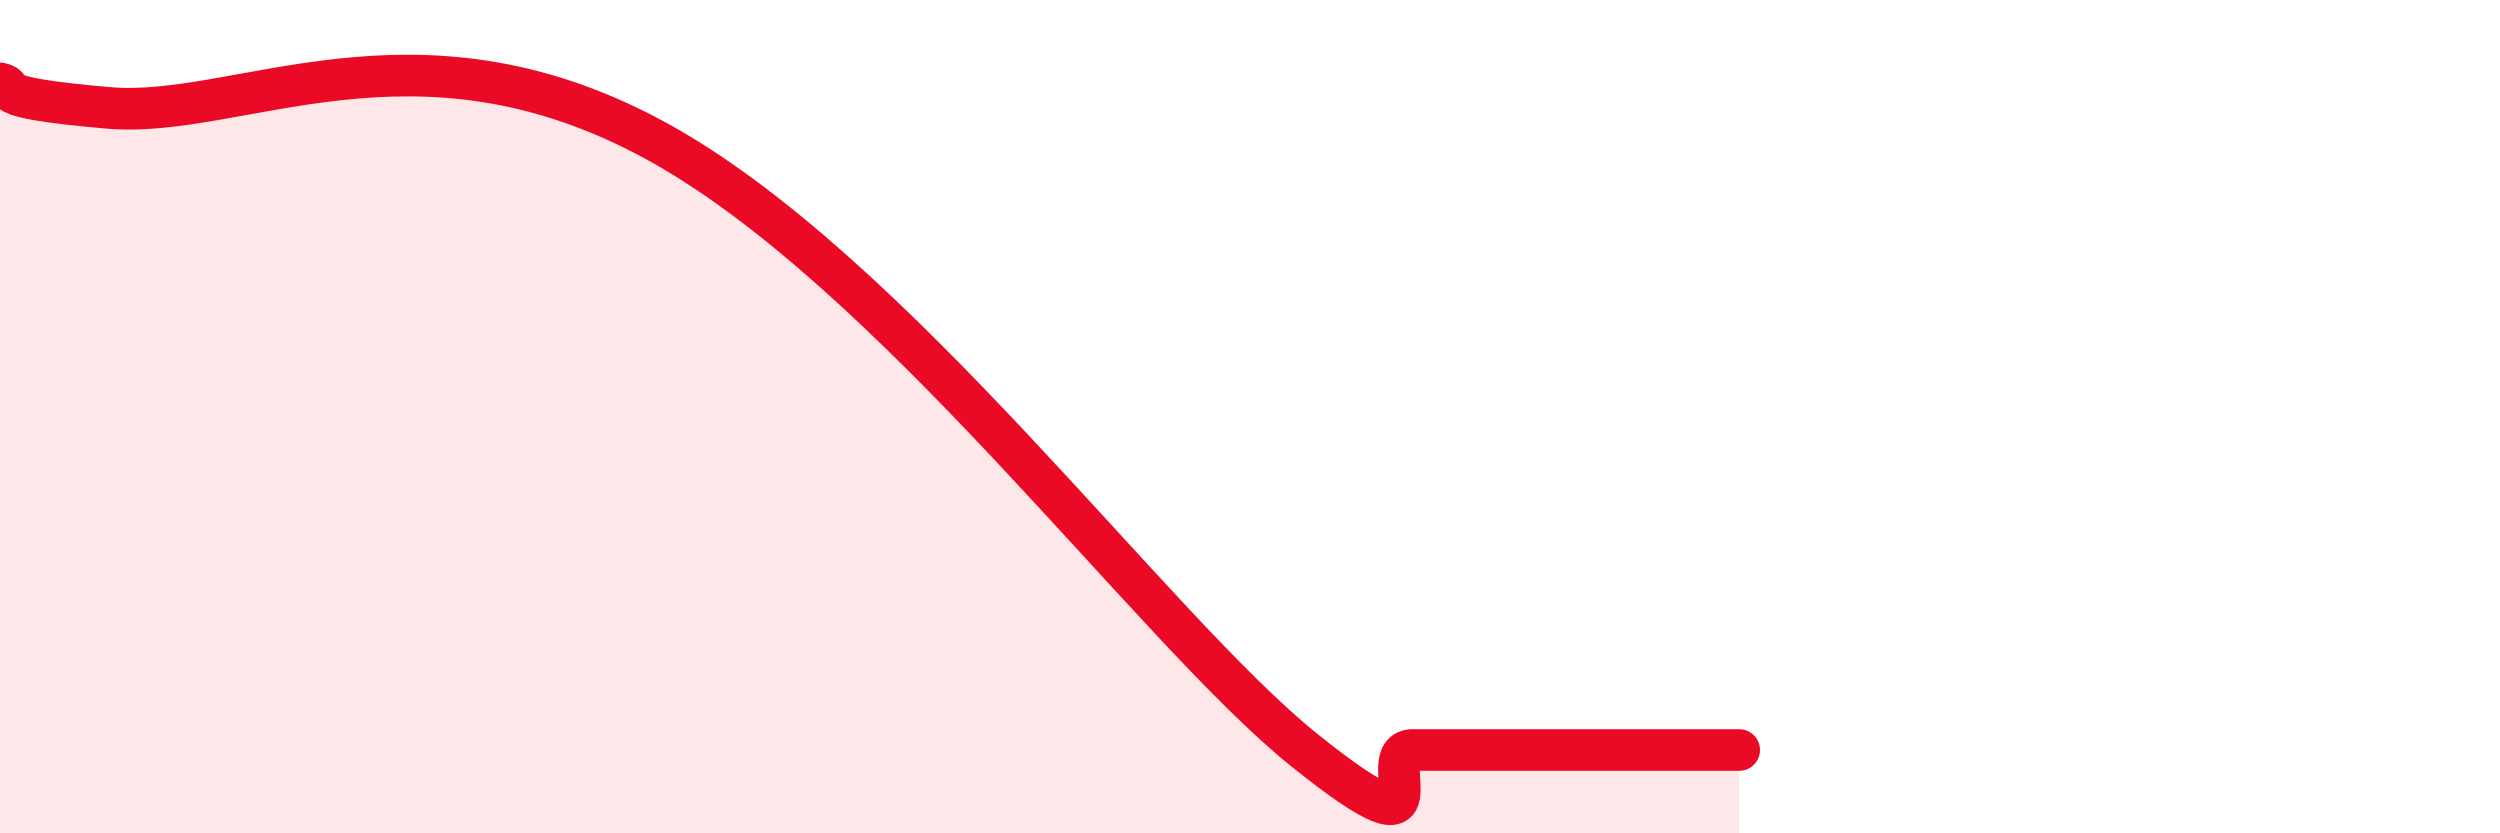
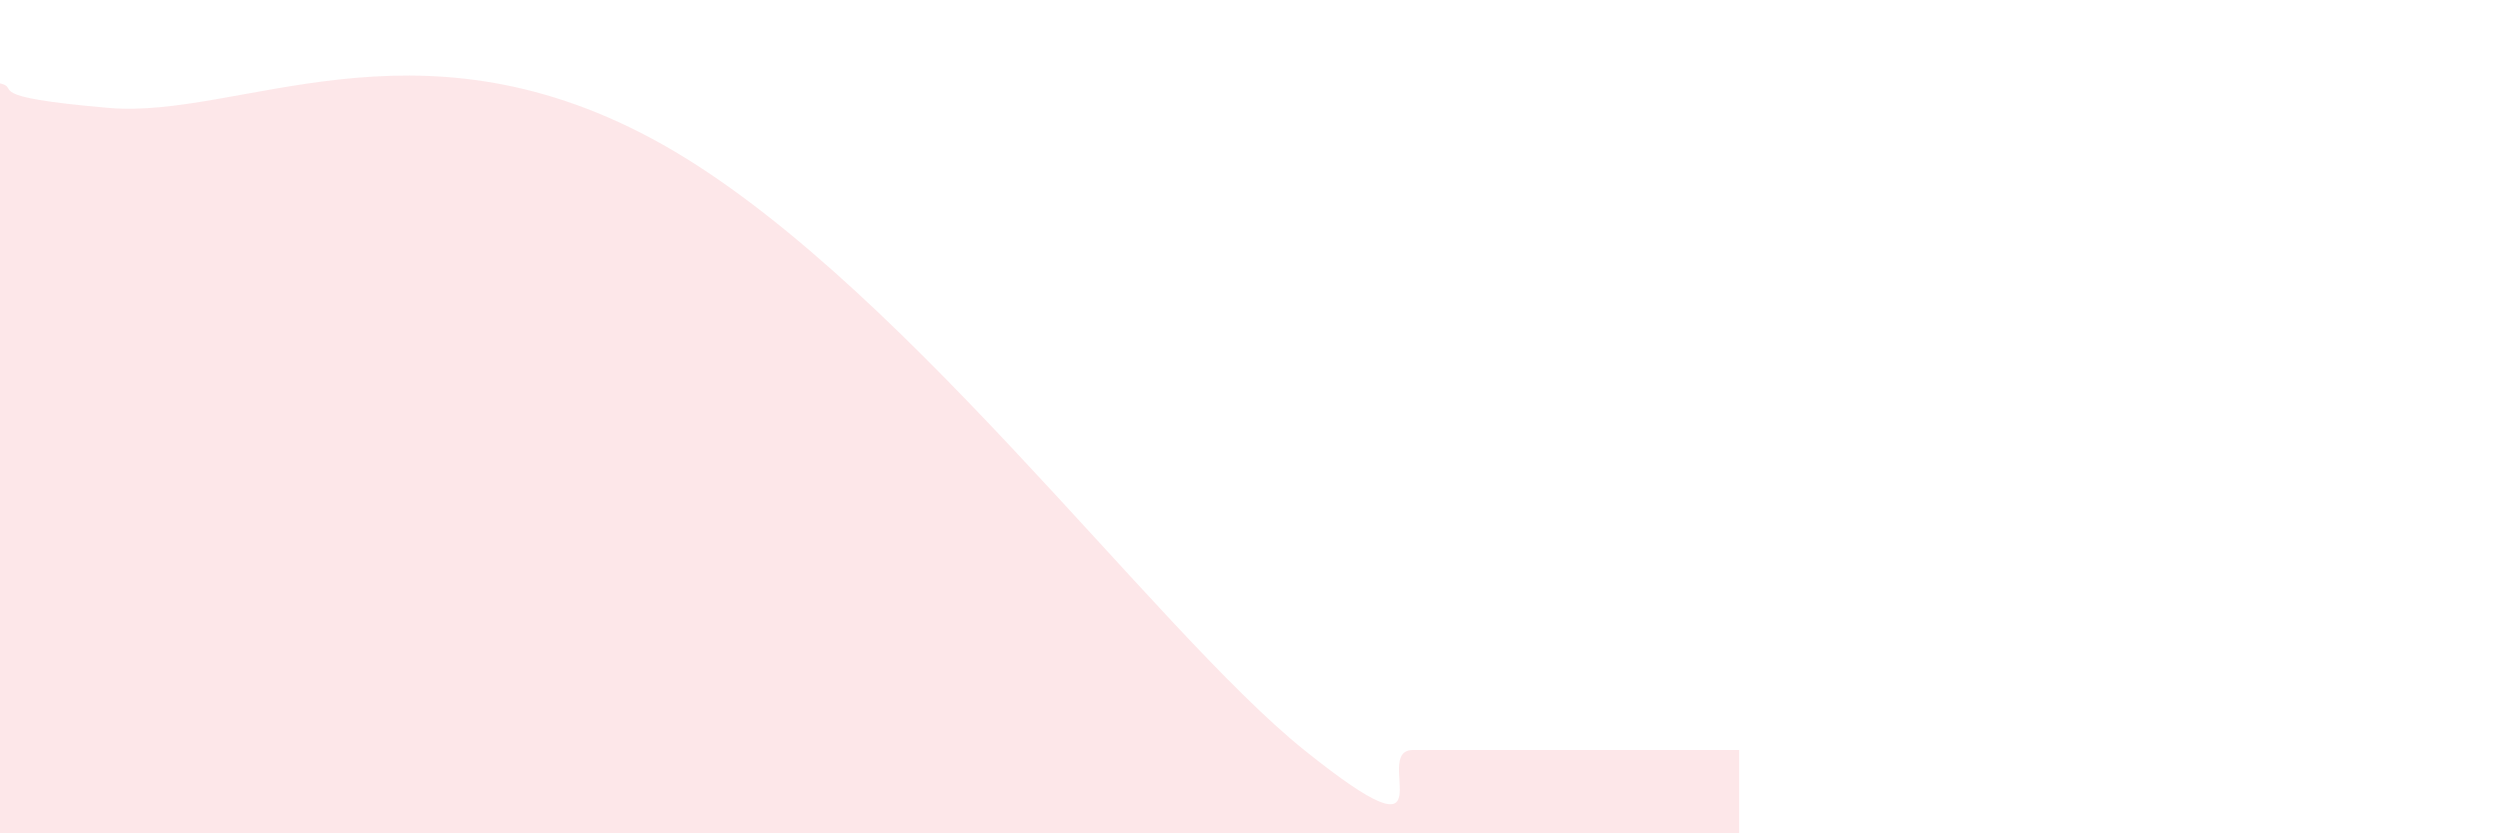
<svg xmlns="http://www.w3.org/2000/svg" width="60" height="20" viewBox="0 0 60 20">
  <path d="M 0,2 C 0.52,2.12 -0.52,2.32 2.61,2.59 C 5.74,2.86 9.91,0.25 15.65,3.33 C 21.39,6.41 27.65,15.07 31.3,18 C 34.95,20.93 32.87,18 33.91,18 C 34.95,18 35.48,18 36.52,18 C 37.56,18 38.09,18 39.13,18 C 40.17,18 41.22,18 41.74,18L41.74 20L0 20Z" fill="#EB0A25" opacity="0.1" stroke-linecap="round" stroke-linejoin="round" />
-   <path d="M 0,2 C 0.52,2.12 -0.52,2.32 2.61,2.59 C 5.74,2.86 9.91,0.25 15.65,3.33 C 21.39,6.41 27.65,15.07 31.3,18 C 34.95,20.93 32.87,18 33.91,18 C 34.95,18 35.48,18 36.52,18 C 37.56,18 38.09,18 39.13,18 C 40.17,18 41.22,18 41.74,18" stroke="#EB0A25" stroke-width="1" fill="none" stroke-linecap="round" stroke-linejoin="round" />
</svg>